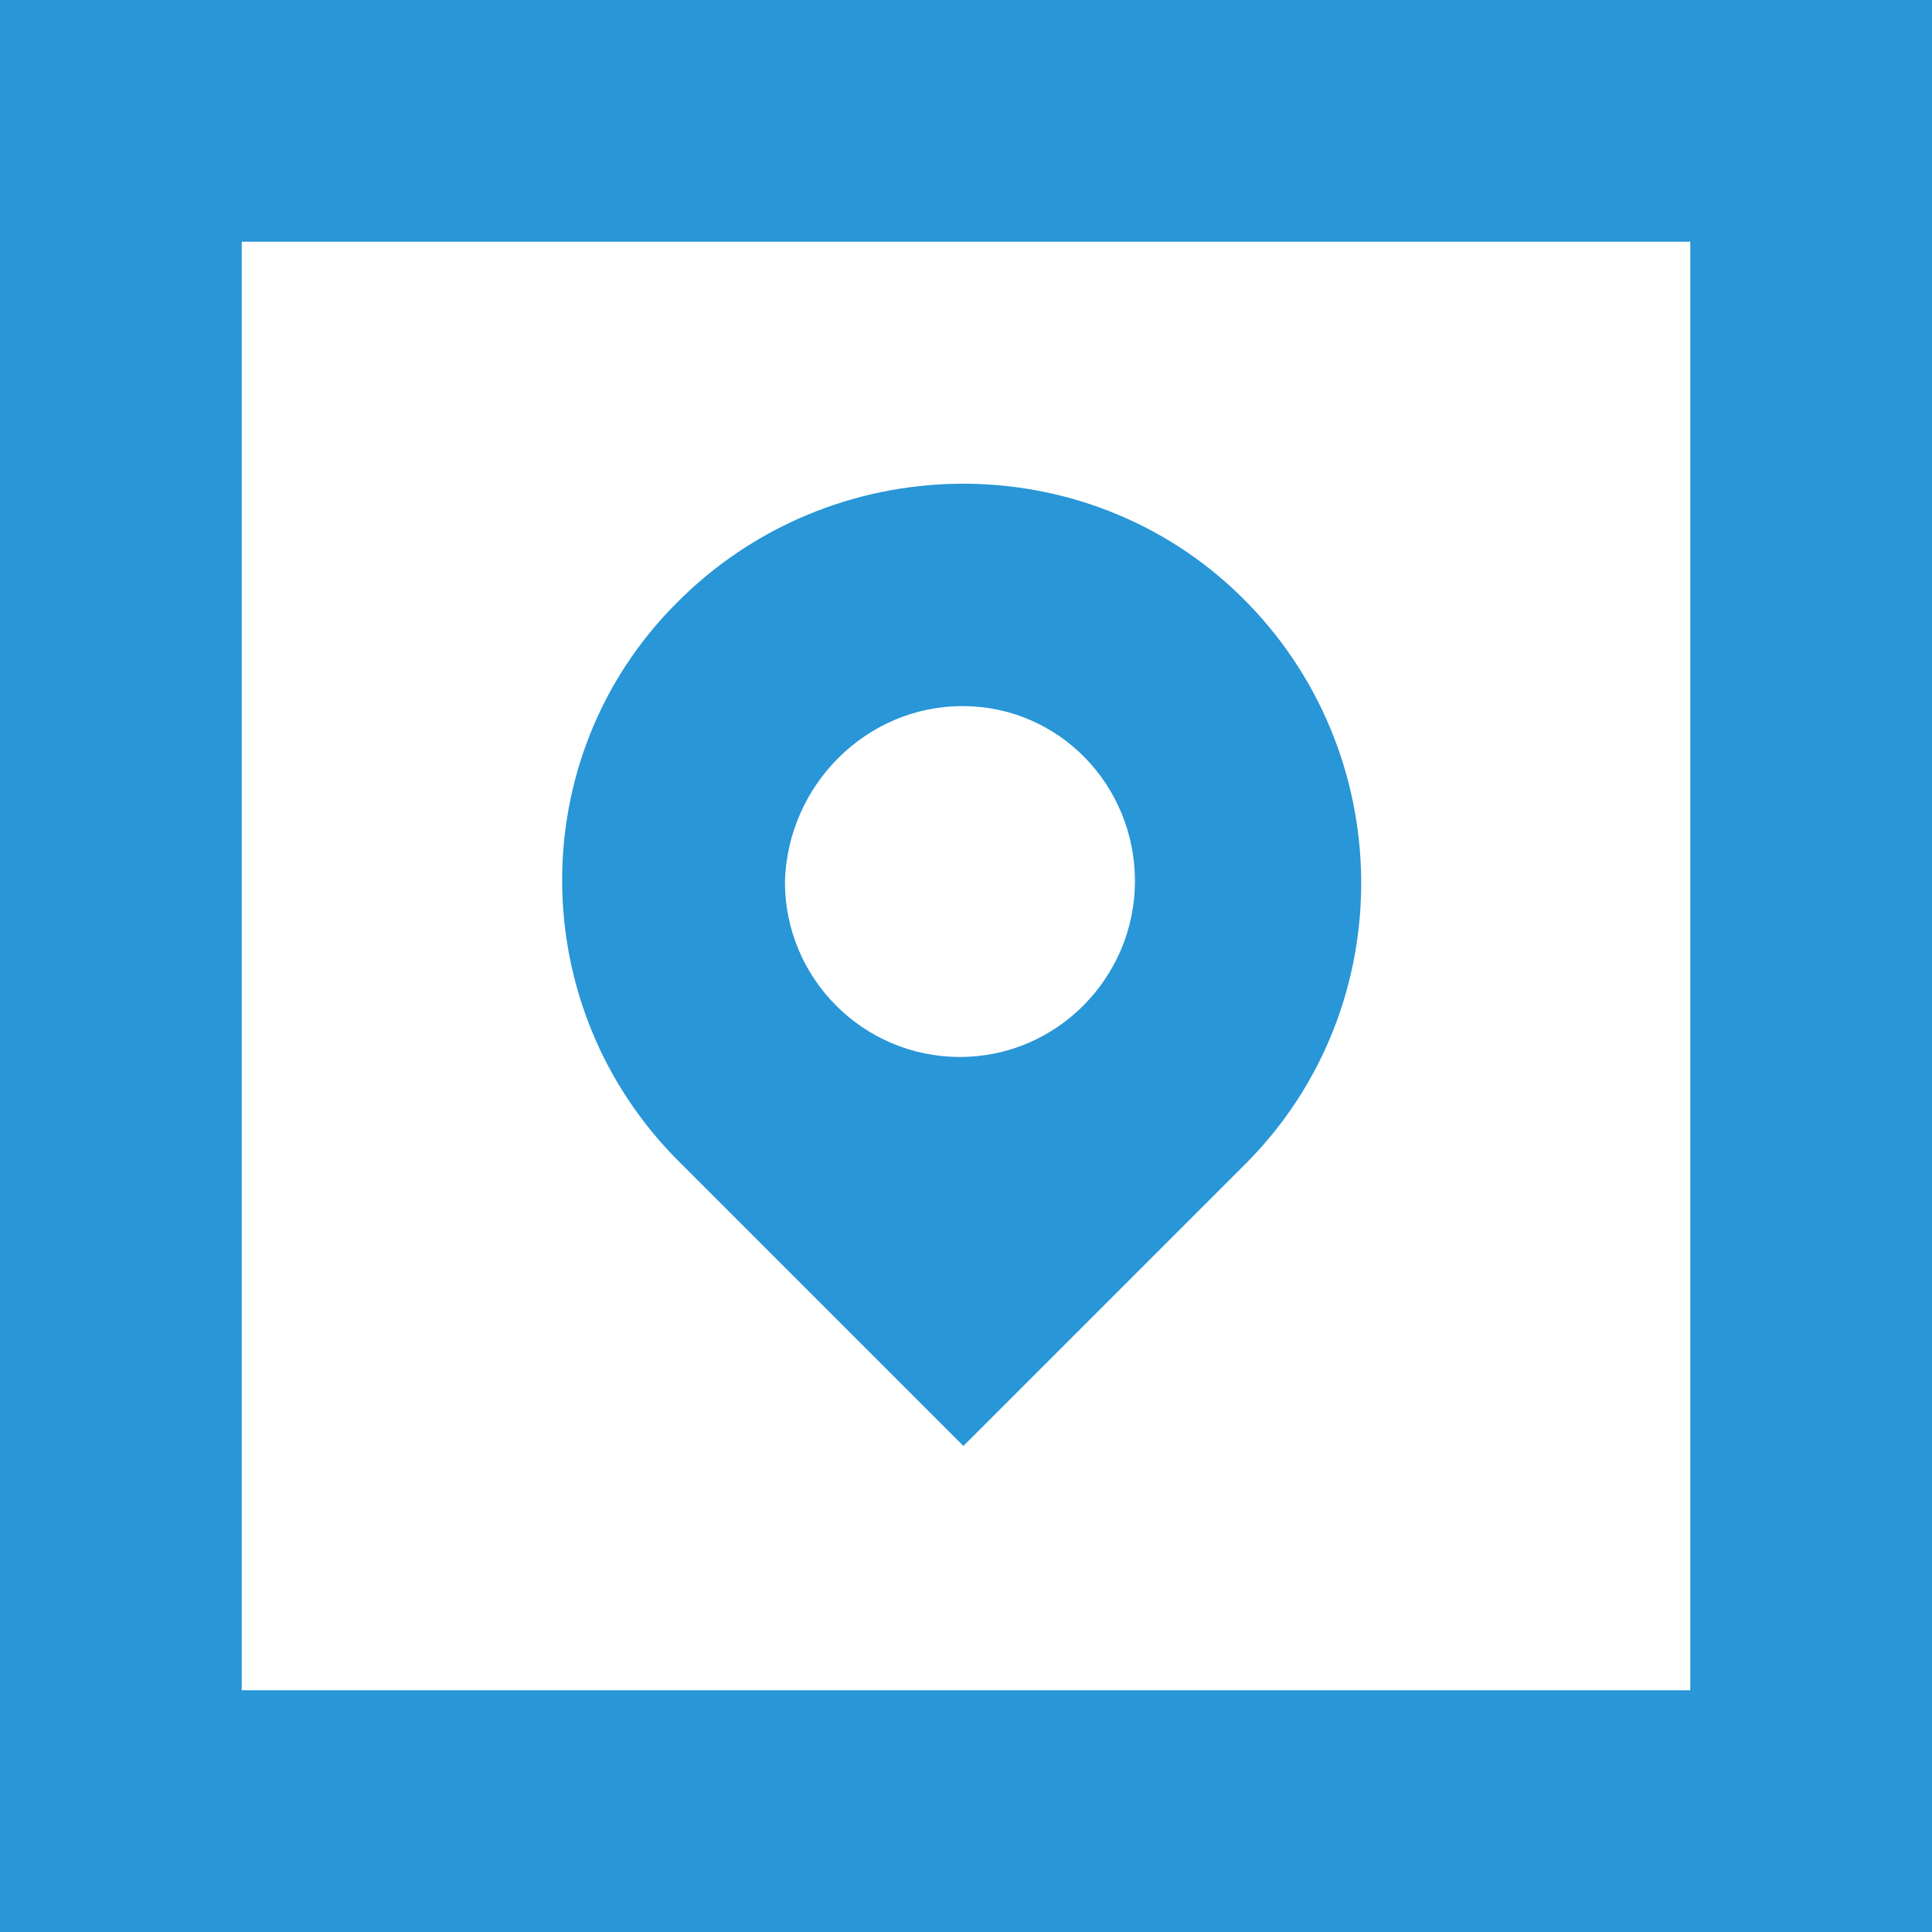
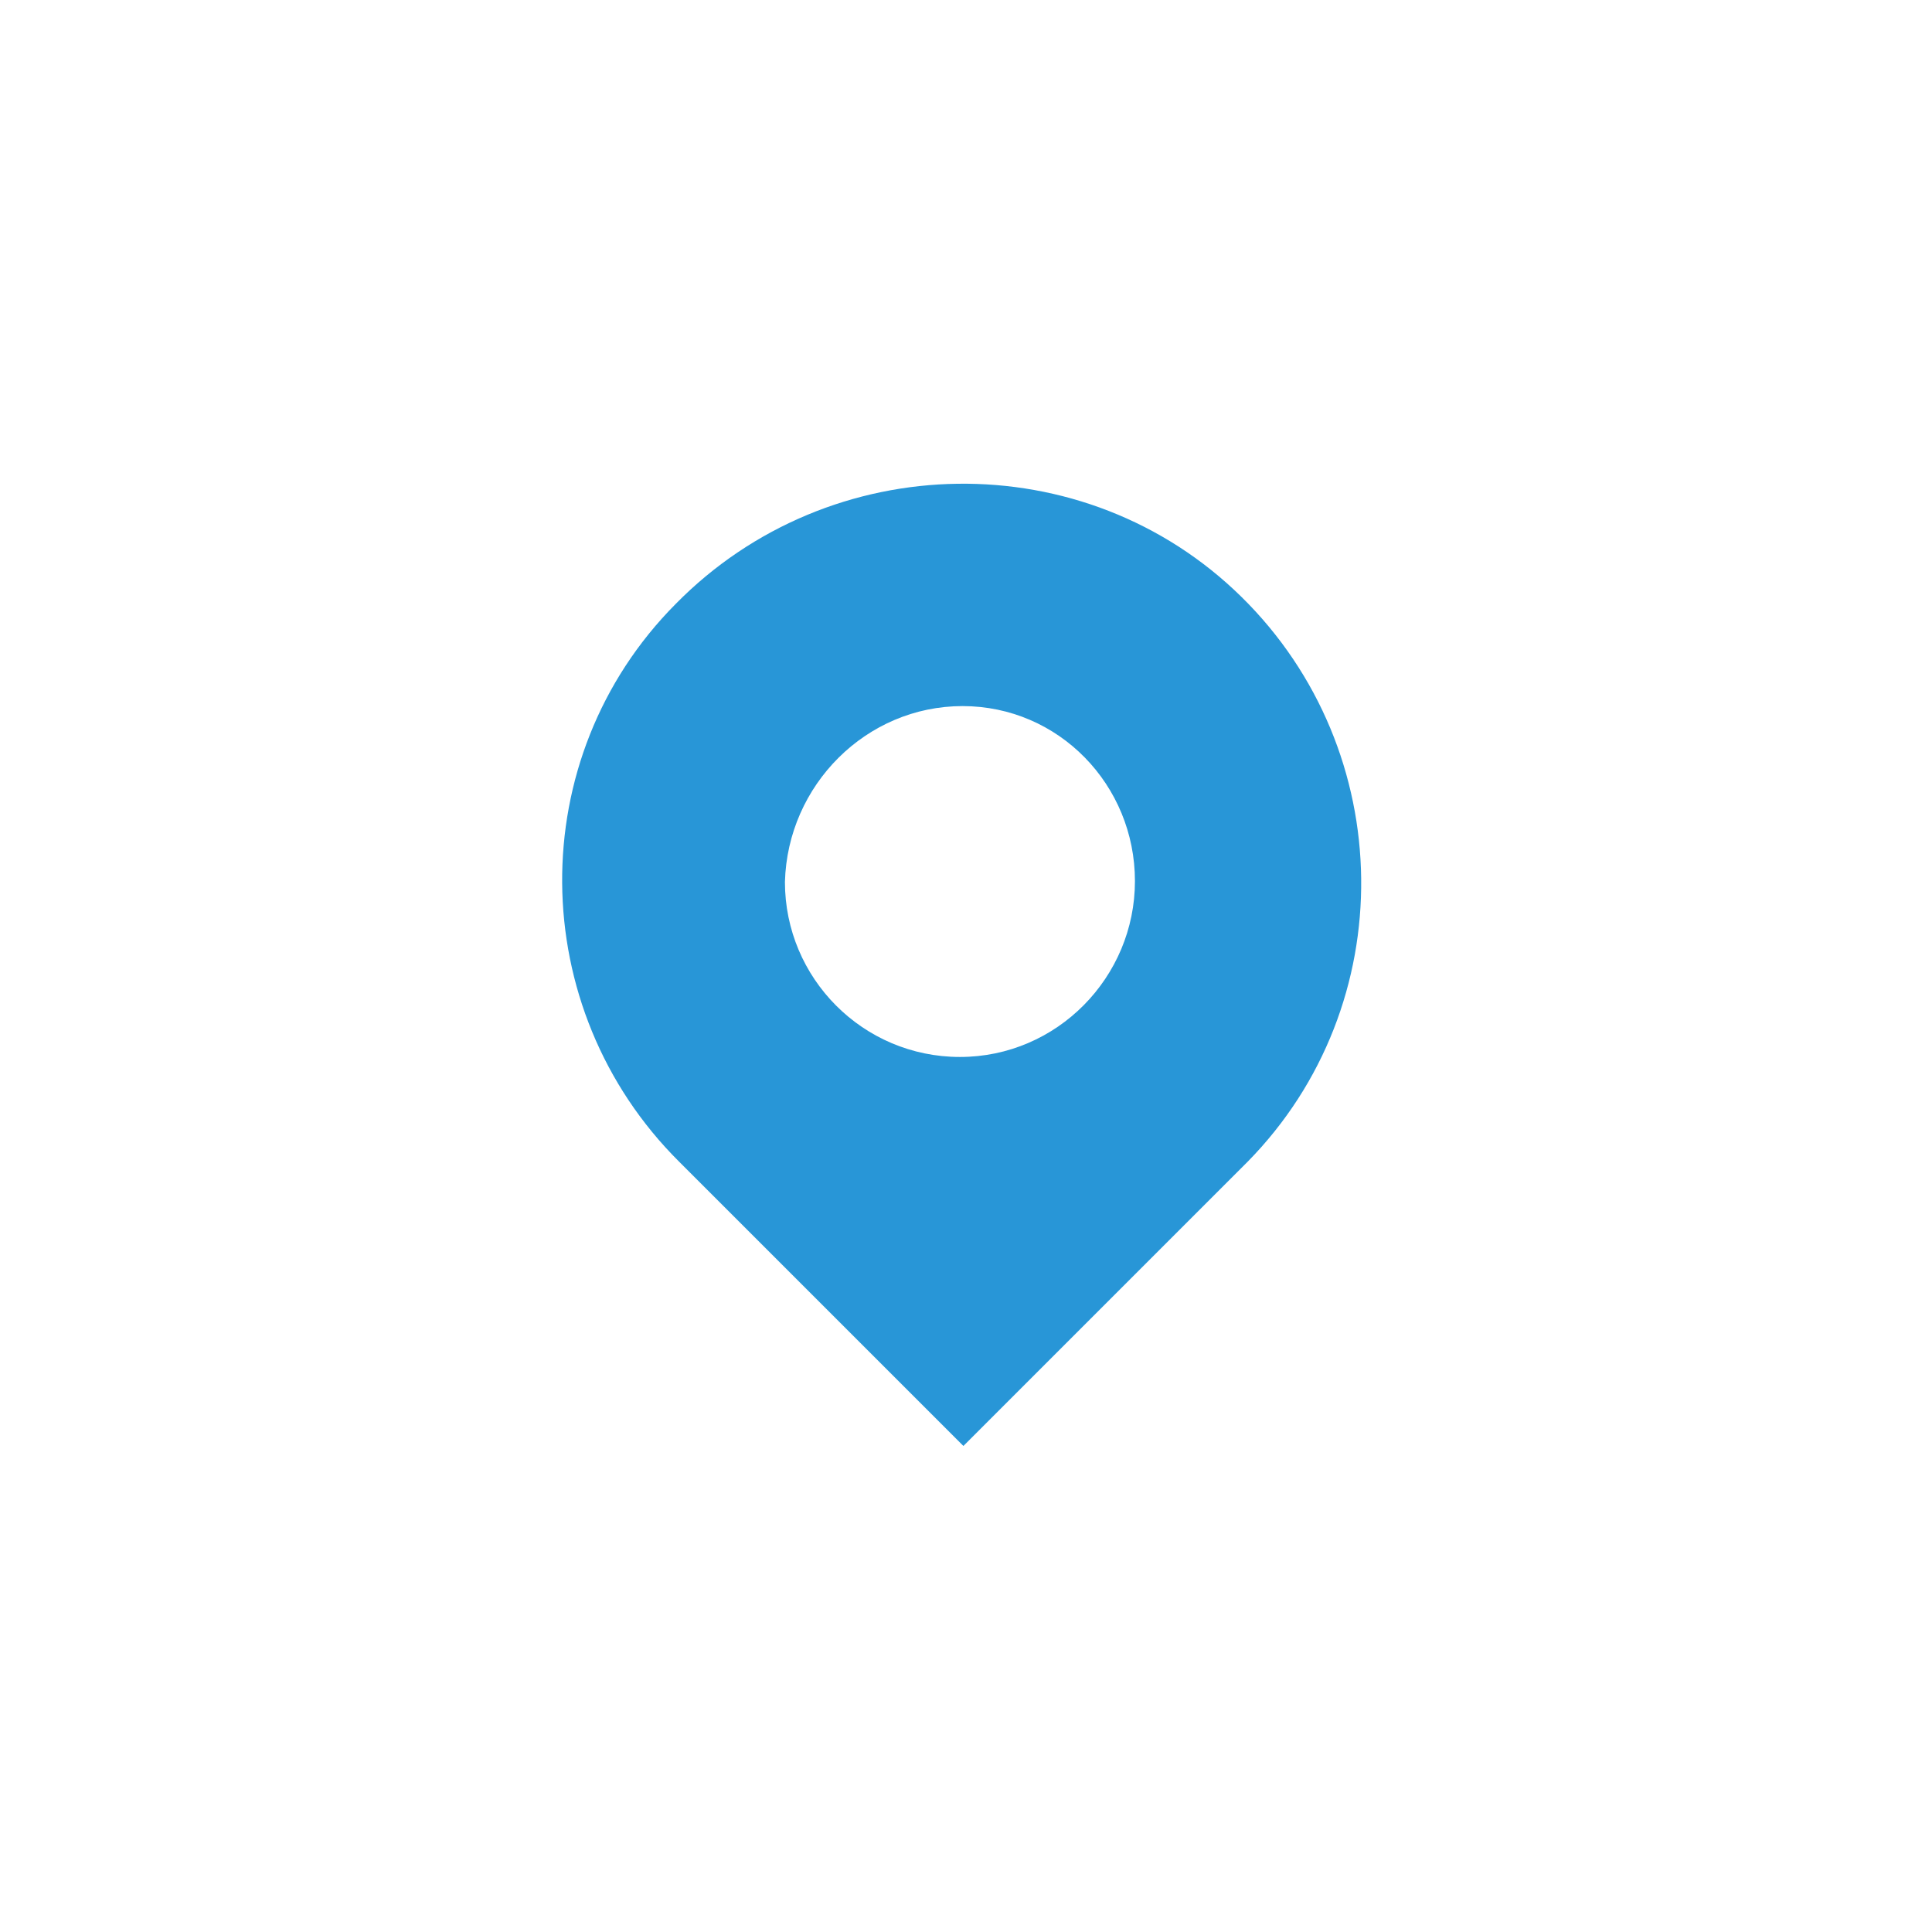
<svg xmlns="http://www.w3.org/2000/svg" version="1.1" id="Layer_1" x="0px" y="0px" viewBox="0 0 223 223" style="enable-background:new 0 0 223 223;" xml:space="preserve">
  <style type="text/css">
	.st0{fill:#2896D7;}
</style>
  <g id="Icon" transform="translate(216 356)">
-     <path id="Path_987" class="st0" d="M-216-356v223H7v-223H-216z M-20.9-160.9h-167.2v-167.2h167.2L-20.9-160.9L-20.9-160.9z" />
    <path id="Path_988" class="st0" d="M-137.6-221.9l32.8,32.8l32.1-32.1l0.7-0.7c17.8-18.1,17.4-47.4-0.7-65.2s-47.5-17.3-65.3,0.8   C-155.7-268.5-155.4-239.6-137.6-221.9L-137.6-221.9z M-104.9-274.5c11.1,0,19.9,9.1,19.9,20.2s-9,20.3-20.2,20.3   s-20.2-9.1-20.2-20.2C-125.1-265.4-116-274.5-104.9-274.5L-104.9-274.5z" />
  </g>
</svg>